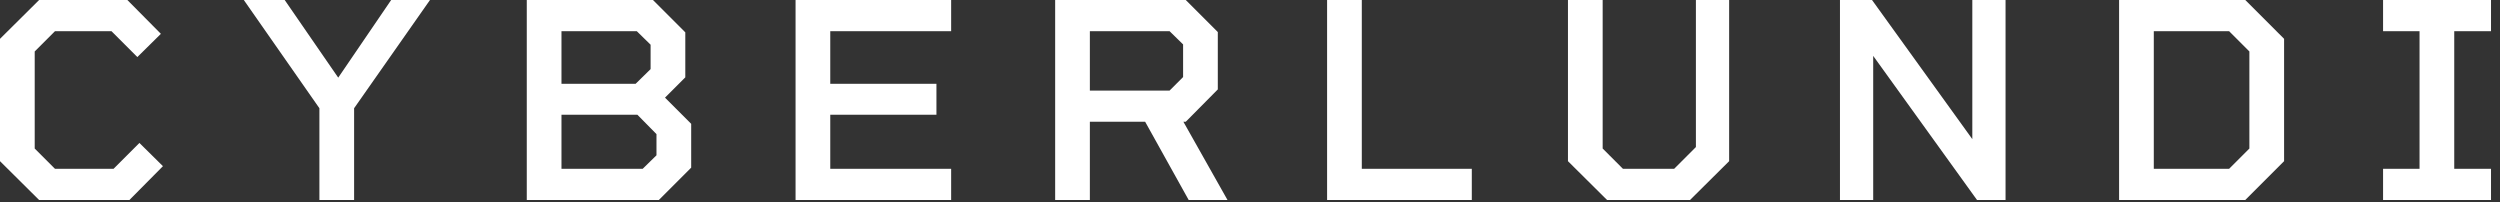
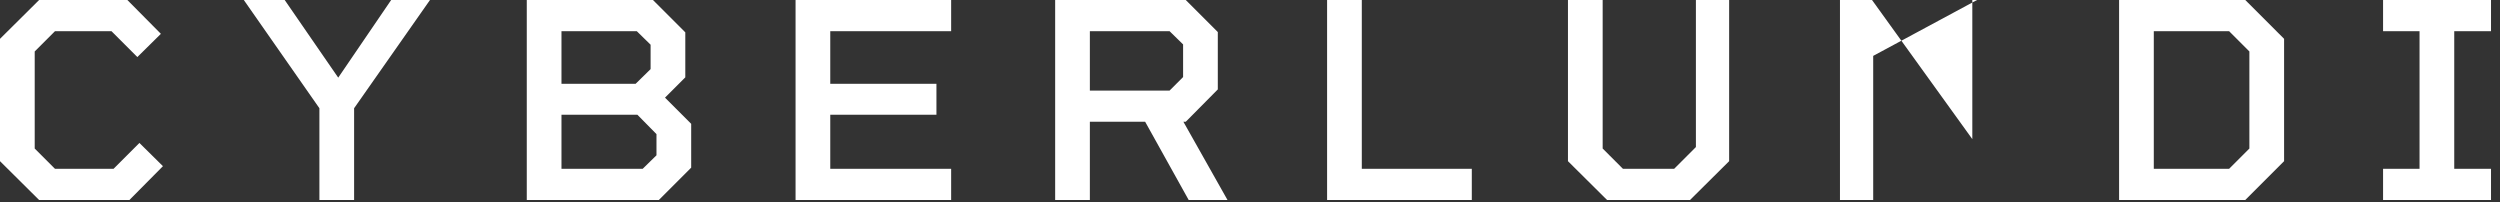
<svg xmlns="http://www.w3.org/2000/svg" width="272" height="22" viewBox="0 0 272 22" fill="none">
  <rect x="0" y="0" width="272" height="22" fill="#333333" stroke="none" />
-   <path d="M15.168 15.552L17.728 18.08L14.08 21.76H4.256L-0 17.536V4.224L4.256 9.53674e-06H13.856L17.504 3.68L14.944 6.208L12.128 3.392H5.984L3.776 5.6V16.16L5.984 18.368H12.352L15.168 15.552ZM42.559 9.53674e-06H46.783L38.527 11.776V21.76H34.751V11.776L26.527 9.53674e-06H30.975L36.799 8.448L42.559 9.53674e-06ZM72.353 10.624L75.201 13.472V18.24L71.681 21.76H57.313V9.53674e-06H71.041L74.561 3.52V8.416L72.353 10.624ZM61.089 3.392V9.12H69.153L70.785 7.52V4.864L69.281 3.392H61.089ZM69.921 18.368L71.425 16.896V14.592L69.345 12.48H61.089V18.368H69.921ZM103.485 3.392H90.333V9.12H101.885V12.48H90.333V18.368H103.485V21.76H86.557V9.53674e-06H103.485V3.392ZM133.553 21.76H129.329L124.593 13.248H118.577V21.76H114.801V9.53674e-06H129.009L132.497 3.488V9.728L129.009 13.248H128.753L133.553 21.76ZM118.577 3.392V9.856H127.249L128.721 8.384V4.832L127.249 3.392H118.577ZM148.164 18.368H160.132V21.76H144.388V9.53674e-06H148.164V18.368ZM184.514 9.53674e-06H188.13V17.536L183.874 21.76H174.85L170.594 17.536V9.53674e-06H174.37V16.16L176.578 18.368H182.146L184.514 16V9.53674e-06ZM214.588 9.53674e-06H218.204V21.76H215.1L203.804 6.08V21.76H200.188V9.53674e-06H203.676L214.588 15.136V9.53674e-06ZM244.285 9.53674e-06L248.509 4.224V17.536L244.285 21.76H230.557V9.53674e-06H244.285ZM244.733 16.16V5.6L242.525 3.392H234.333V18.368H242.525L244.733 16.16ZM271.022 3.392H267.022V18.368H271.022V21.76H259.278V18.368H263.246V3.392H259.278V9.53674e-06H271.022V3.392Z" fill="white" />
+   <path d="M15.168 15.552L17.728 18.08L14.08 21.76H4.256L-0 17.536V4.224L4.256 9.53674e-06H13.856L17.504 3.68L14.944 6.208L12.128 3.392H5.984L3.776 5.6V16.16L5.984 18.368H12.352L15.168 15.552ZM42.559 9.53674e-06H46.783L38.527 11.776V21.76H34.751V11.776L26.527 9.53674e-06H30.975L36.799 8.448L42.559 9.53674e-06ZM72.353 10.624L75.201 13.472V18.24L71.681 21.76H57.313V9.53674e-06H71.041L74.561 3.52V8.416L72.353 10.624ZM61.089 3.392V9.12H69.153L70.785 7.52V4.864L69.281 3.392H61.089ZM69.921 18.368L71.425 16.896V14.592L69.345 12.48H61.089V18.368H69.921ZM103.485 3.392H90.333V9.12H101.885V12.48H90.333V18.368H103.485V21.76H86.557V9.53674e-06H103.485V3.392ZM133.553 21.76H129.329L124.593 13.248H118.577V21.76H114.801V9.53674e-06H129.009L132.497 3.488V9.728L129.009 13.248H128.753L133.553 21.76ZM118.577 3.392V9.856H127.249L128.721 8.384V4.832L127.249 3.392H118.577ZM148.164 18.368H160.132V21.76H144.388V9.53674e-06H148.164V18.368ZM184.514 9.53674e-06H188.13V17.536L183.874 21.76H174.85L170.594 17.536V9.53674e-06H174.37V16.16L176.578 18.368H182.146L184.514 16V9.53674e-06ZM214.588 9.53674e-06H218.204H215.1L203.804 6.08V21.76H200.188V9.53674e-06H203.676L214.588 15.136V9.53674e-06ZM244.285 9.53674e-06L248.509 4.224V17.536L244.285 21.76H230.557V9.53674e-06H244.285ZM244.733 16.16V5.6L242.525 3.392H234.333V18.368H242.525L244.733 16.16ZM271.022 3.392H267.022V18.368H271.022V21.76H259.278V18.368H263.246V3.392H259.278V9.53674e-06H271.022V3.392Z" fill="white" />
</svg>